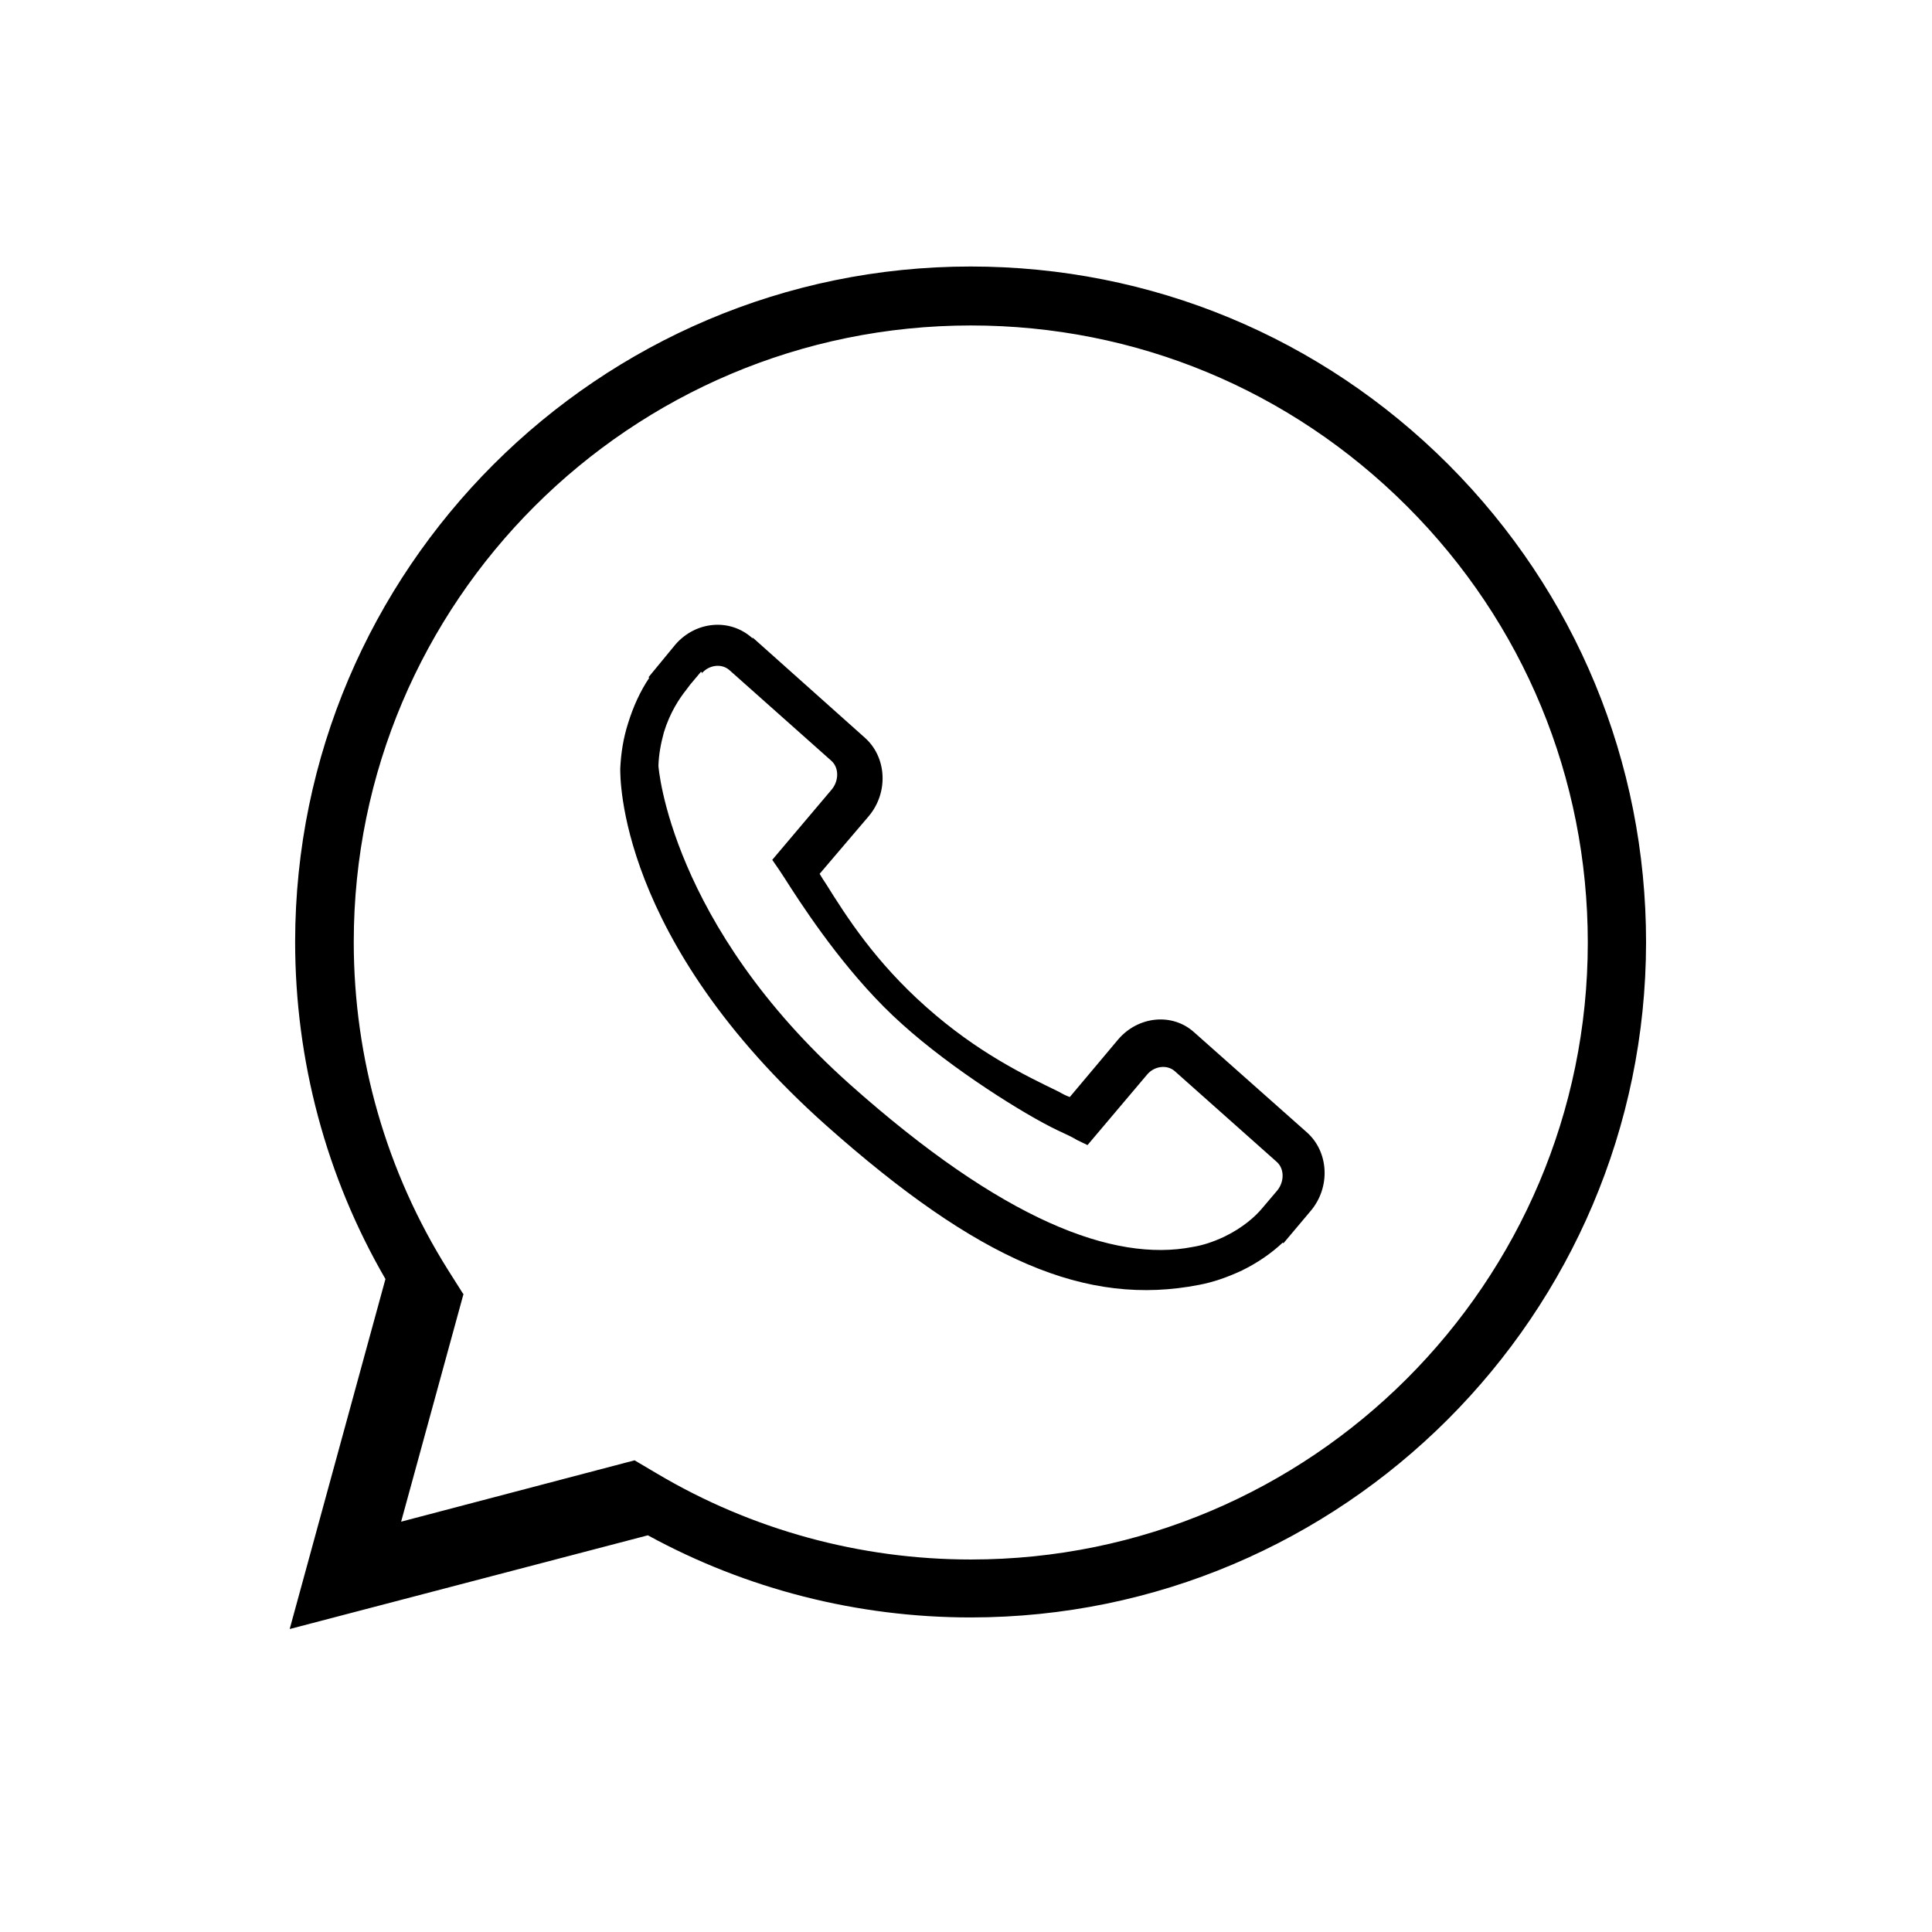
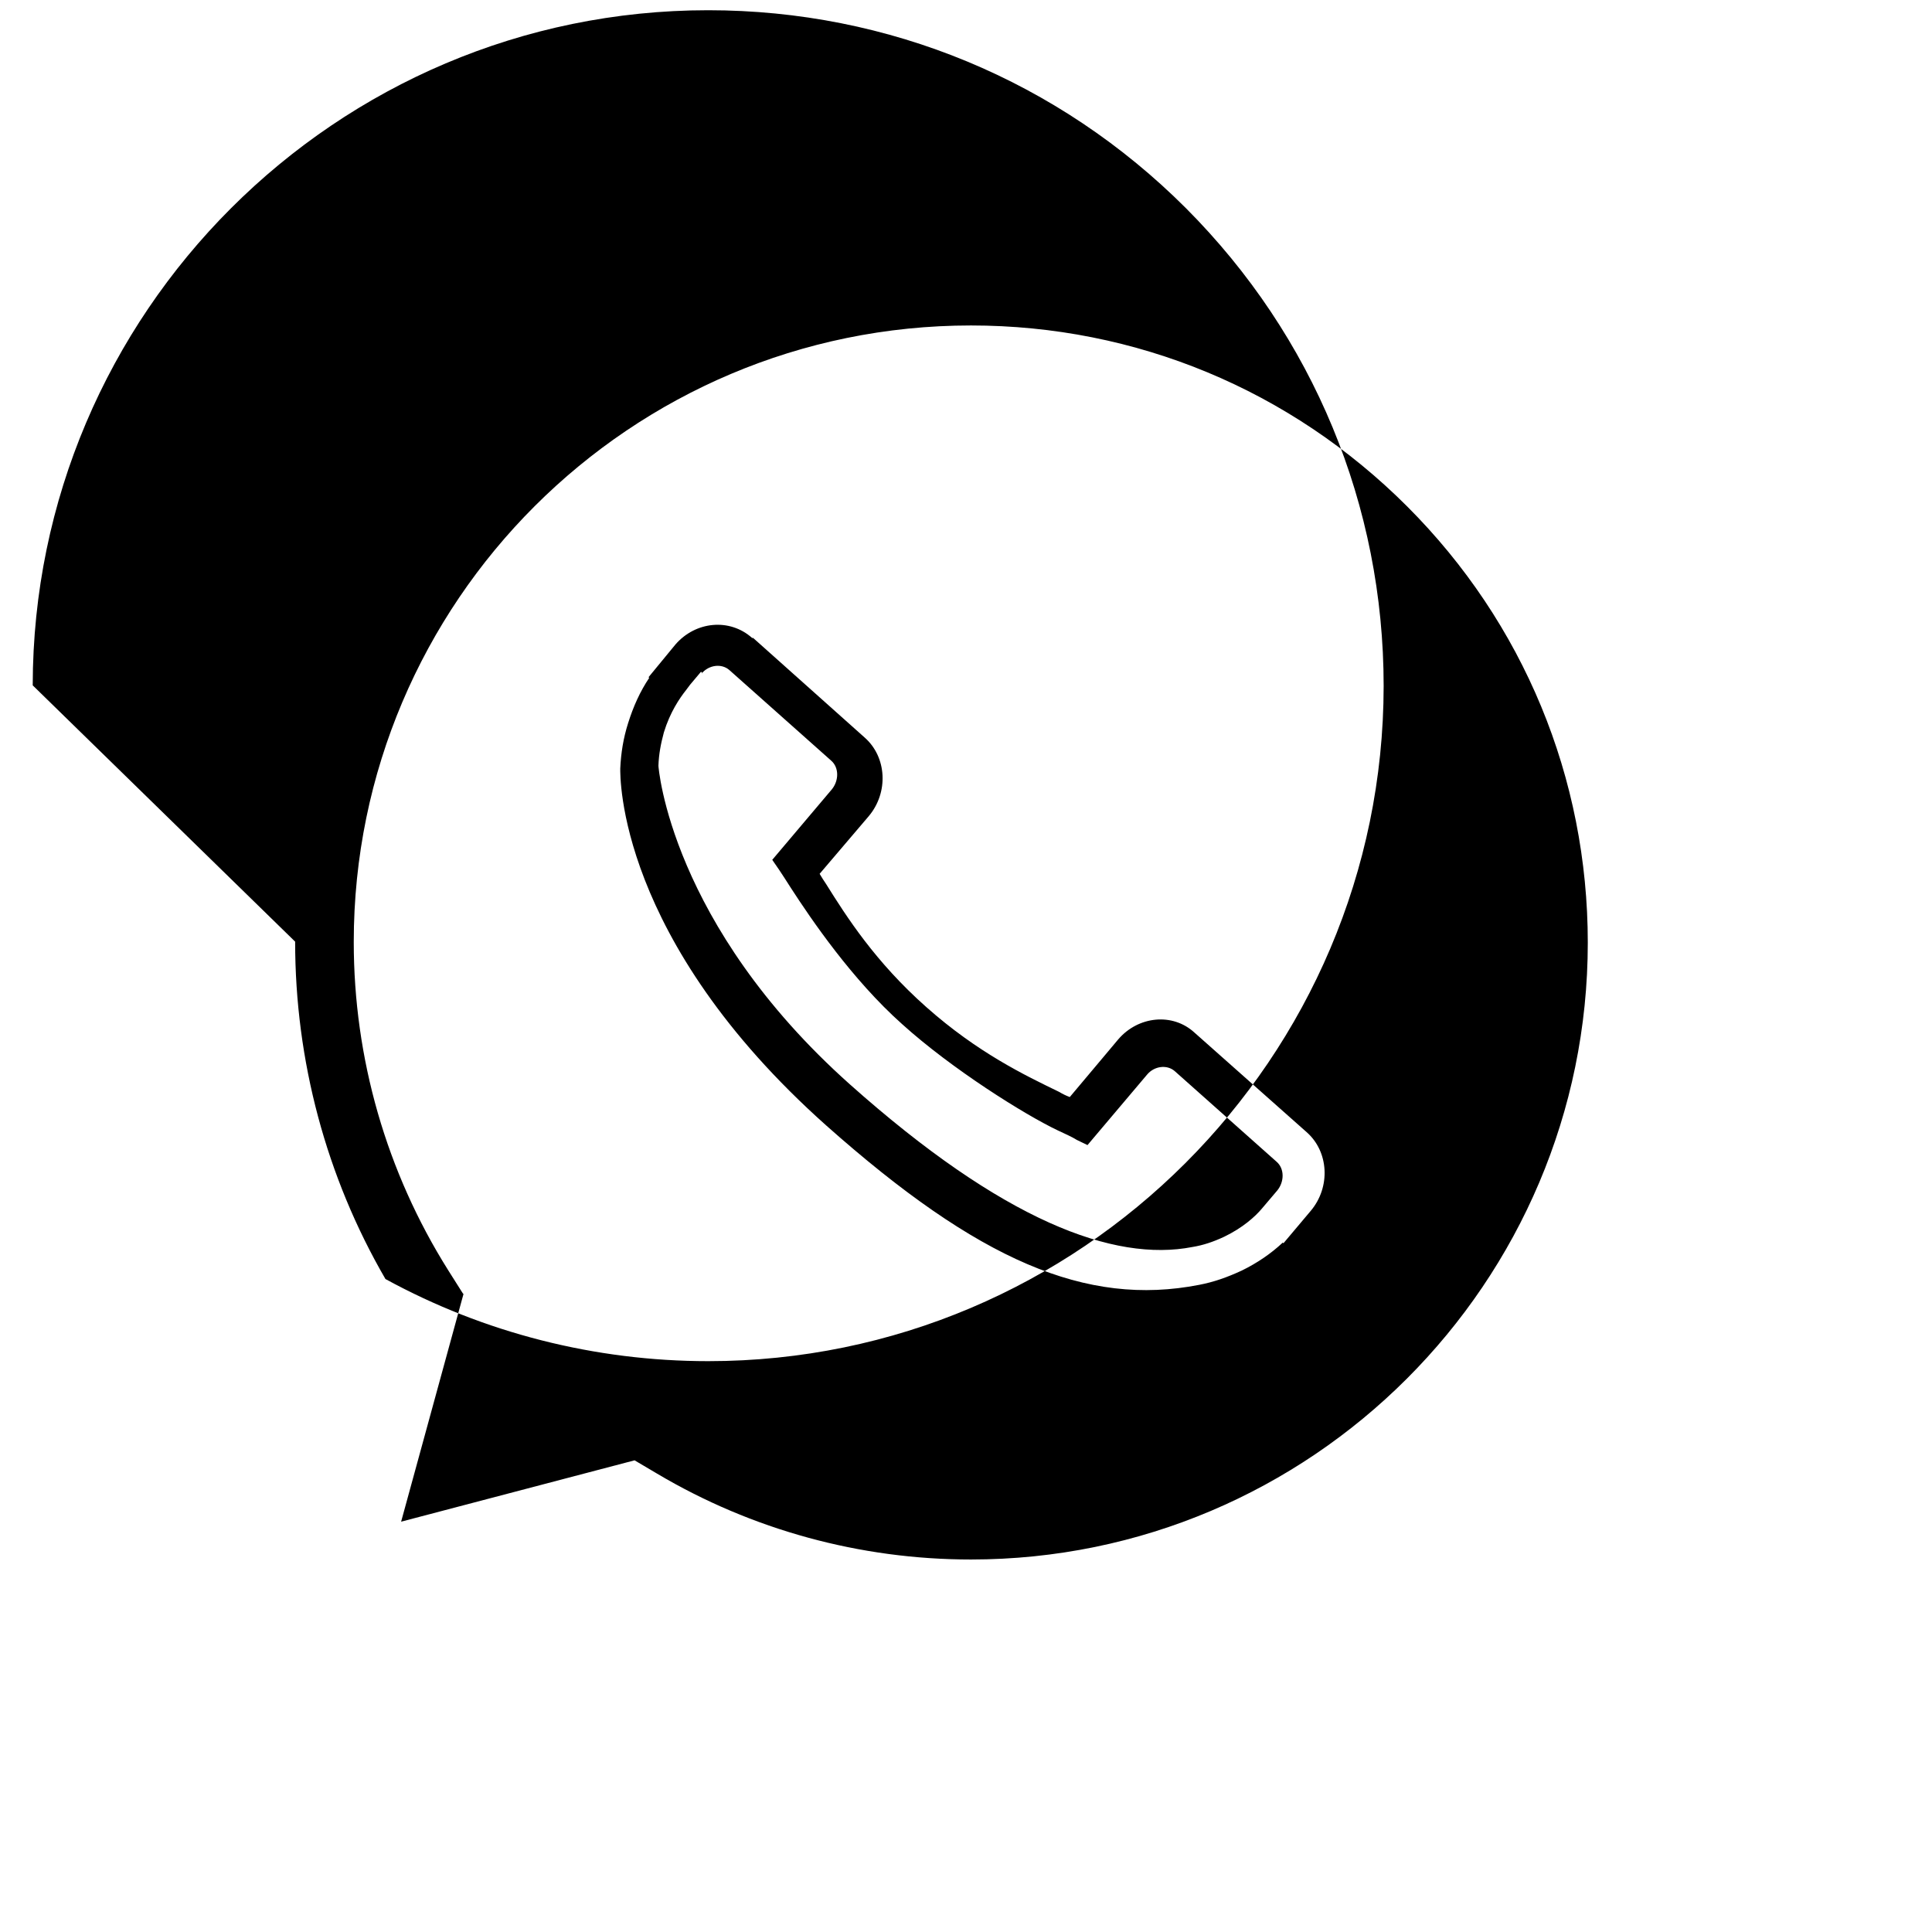
<svg xmlns="http://www.w3.org/2000/svg" viewBox="0 0 566.9 566.9">
-   <path d="M220.7,187.2c-6.6-5.9-16.6-4.9-22.5,1.9l-7.9,9.6.2.2c-2.7,4-4.7,8.5-6.2,13.3-1.4,4.4-2.1,8.8-2.3,13.3,0,2.1-1,50,60.5,104.8,44.6,39.6,76.2,53.2,109.4,46.7,4.2-.8,8.2-2.2,12.5-4.2,4.5-2.2,8.6-5,12-8.2l.2.2,8-9.5c5.9-7,5.3-17.4-1.2-23.1l-32.9-29.2c-6.4-5.9-16.5-4.9-22.4,2l-4.7,5.6-9.5,11.3c-1.1-.4-2.1-.9-3.1-1.5-10.1-4.9-23.9-11.5-39-24.9-15-13.3-23.4-26.5-29.4-36.1-.7-1-1.3-2-1.9-3l14.4-16.9c5.9-7,5.3-17.4-1.2-23.1l-32.7-29.2h-.2s0,0,0,0ZM205.9,197.6c2.1-2.5,5.8-3,8.1-1l29.9,26.6c2.3,2,2.3,5.8.2,8.4l-17.5,20.7,2,2.9c1.1,1.6,2.2,3.4,3.5,5.4,5.9,9.1,17.9,26.8,32.6,39.9,14.6,13.2,36,26.6,45.7,31.2,2.1,1,4,1.8,5.6,2.8l3.1,1.5,17.5-20.7c2.1-2.5,5.8-3,8.1-1l29.9,26.6c2.3,2,2.3,5.8.2,8.4l-4.5,5.3c-2,2.4-5.7,5.7-11.1,8.3-3.2,1.5-6.2,2.5-9.3,3-23.1,4.5-55.6-7.7-100.5-47.7-52.7-47-56.2-93.1-56.2-93.5.1-3.3.7-6.5,1.6-9.8,1.8-5.9,4.6-10,6.5-12.4l1.2-1.6,3.2-3.8.3.3v.2ZM86.6,276.3c0,34.9,9.1,69,26.5,99l-28.1,102.7,105.1-27.5c28.9,15.8,61.5,24.1,94.7,24.1h0c109.2,0,198.1-88.9,198.2-198.1,0-52.9-20.6-102.7-58-140.2-37.4-37.4-87.2-58.1-140.2-58.1-109.2,0-198.1,88.9-198.2,198.1h0ZM135.8,379.5l-4.3-6.8c-18.1-28.8-27.7-62.1-27.7-96.3,0-99.8,81.2-180.9,181.1-180.9,48.4,0,93.8,18.9,128,53.1,34.2,34.2,53,79.7,53,128,0,99.8-81.2,181-181,181h0c-32.5,0-64.3-8.7-92.1-25.2l-6.6-3.9-68.5,18,18.3-66.8Z" />
+   <path d="M220.7,187.2c-6.6-5.9-16.6-4.9-22.5,1.9l-7.9,9.6.2.2c-2.7,4-4.7,8.5-6.2,13.3-1.4,4.4-2.1,8.8-2.3,13.3,0,2.1-1,50,60.5,104.8,44.6,39.6,76.2,53.2,109.4,46.7,4.2-.8,8.2-2.2,12.5-4.2,4.5-2.2,8.6-5,12-8.2l.2.2,8-9.5c5.9-7,5.3-17.4-1.2-23.1l-32.9-29.2c-6.4-5.9-16.5-4.9-22.4,2l-4.7,5.6-9.5,11.3c-1.1-.4-2.1-.9-3.1-1.5-10.1-4.9-23.9-11.5-39-24.9-15-13.3-23.4-26.5-29.4-36.1-.7-1-1.3-2-1.9-3l14.4-16.9c5.9-7,5.3-17.4-1.2-23.1l-32.7-29.2h-.2s0,0,0,0ZM205.9,197.6c2.1-2.5,5.8-3,8.1-1l29.9,26.6c2.3,2,2.3,5.8.2,8.4l-17.5,20.7,2,2.9c1.1,1.6,2.2,3.4,3.5,5.4,5.9,9.1,17.9,26.8,32.6,39.9,14.6,13.2,36,26.6,45.7,31.2,2.1,1,4,1.8,5.6,2.8l3.1,1.5,17.5-20.7c2.1-2.5,5.8-3,8.1-1l29.9,26.6c2.3,2,2.3,5.8.2,8.4l-4.5,5.3c-2,2.4-5.7,5.7-11.1,8.3-3.2,1.5-6.2,2.5-9.3,3-23.1,4.5-55.6-7.7-100.5-47.7-52.7-47-56.2-93.1-56.2-93.5.1-3.3.7-6.5,1.6-9.8,1.8-5.9,4.6-10,6.5-12.4l1.2-1.6,3.2-3.8.3.3v.2ZM86.6,276.3c0,34.9,9.1,69,26.5,99c28.9,15.8,61.5,24.1,94.7,24.1h0c109.2,0,198.1-88.9,198.2-198.1,0-52.9-20.6-102.7-58-140.2-37.4-37.4-87.2-58.1-140.2-58.1-109.2,0-198.1,88.9-198.2,198.1h0ZM135.8,379.5l-4.3-6.8c-18.1-28.8-27.7-62.1-27.7-96.3,0-99.8,81.2-180.9,181.1-180.9,48.4,0,93.8,18.9,128,53.1,34.2,34.2,53,79.7,53,128,0,99.8-81.2,181-181,181h0c-32.5,0-64.3-8.7-92.1-25.2l-6.6-3.9-68.5,18,18.3-66.8Z" />
</svg>